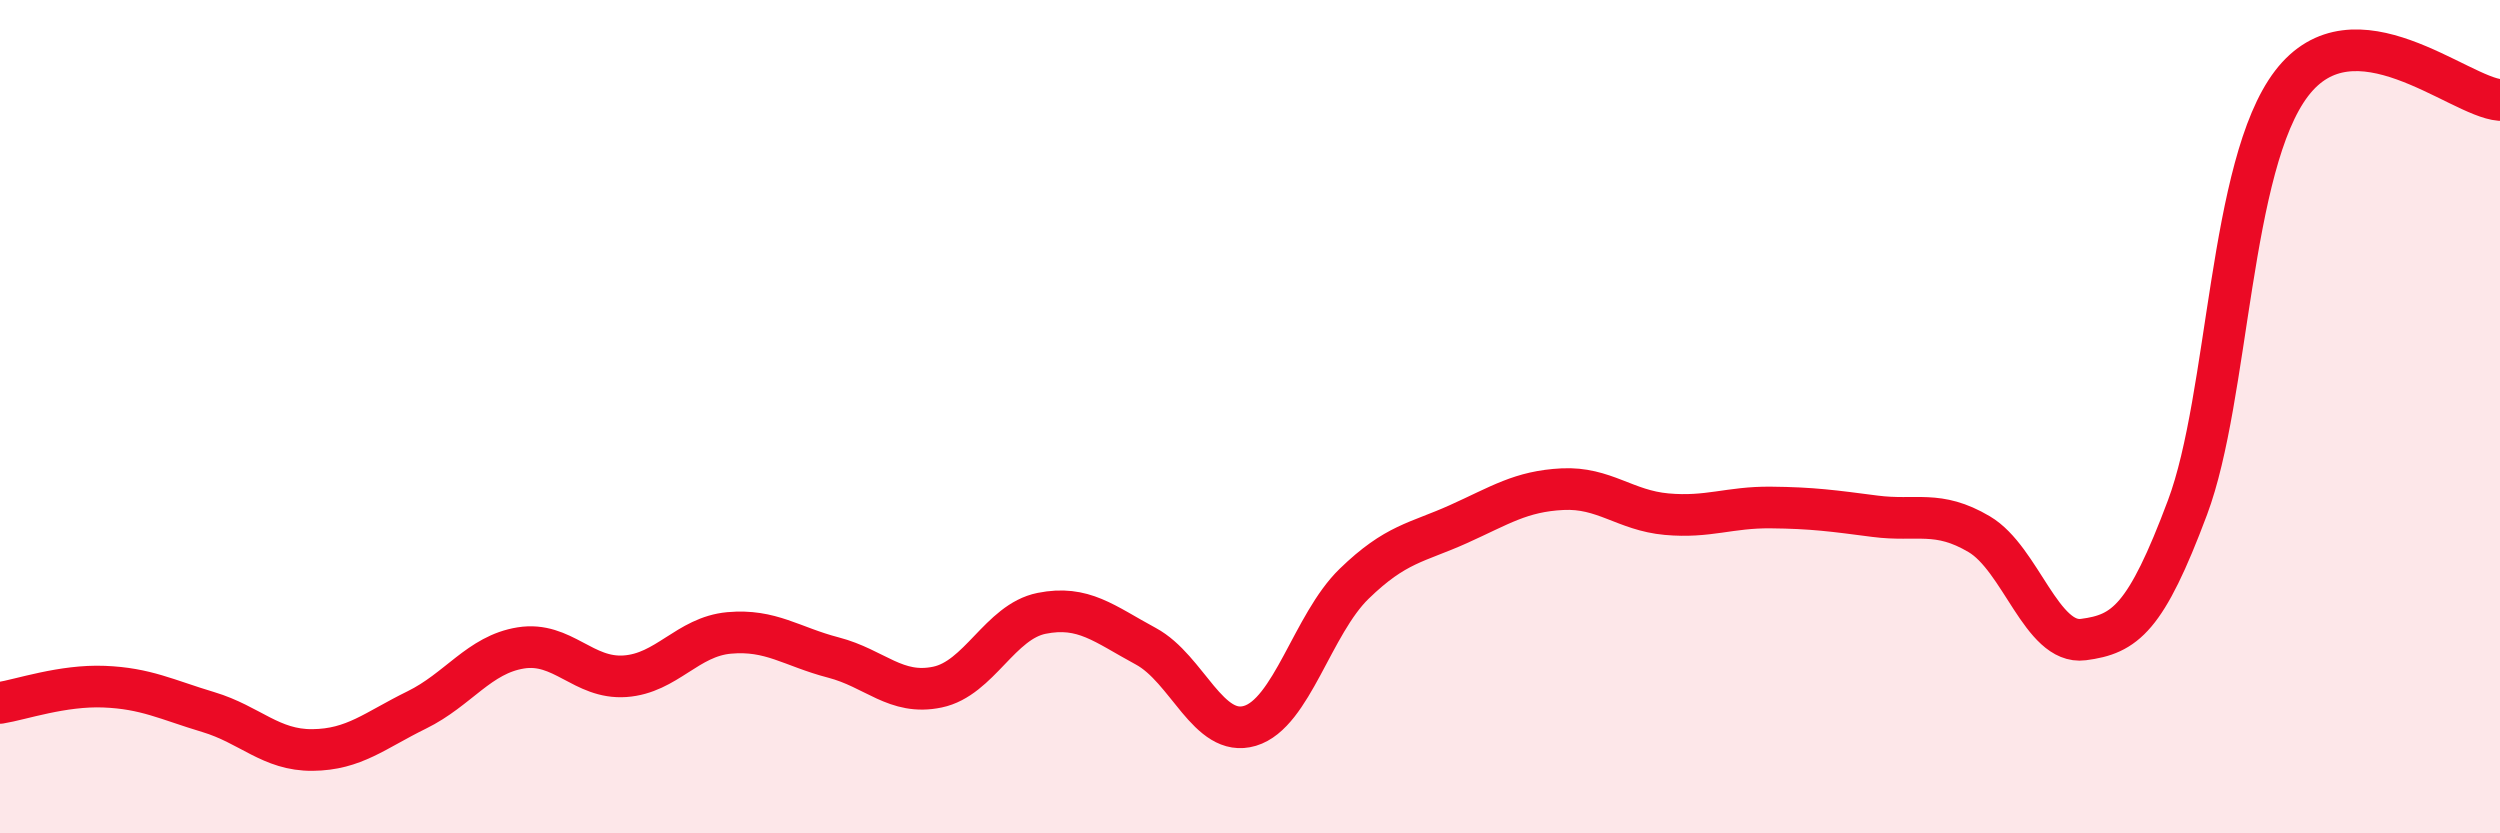
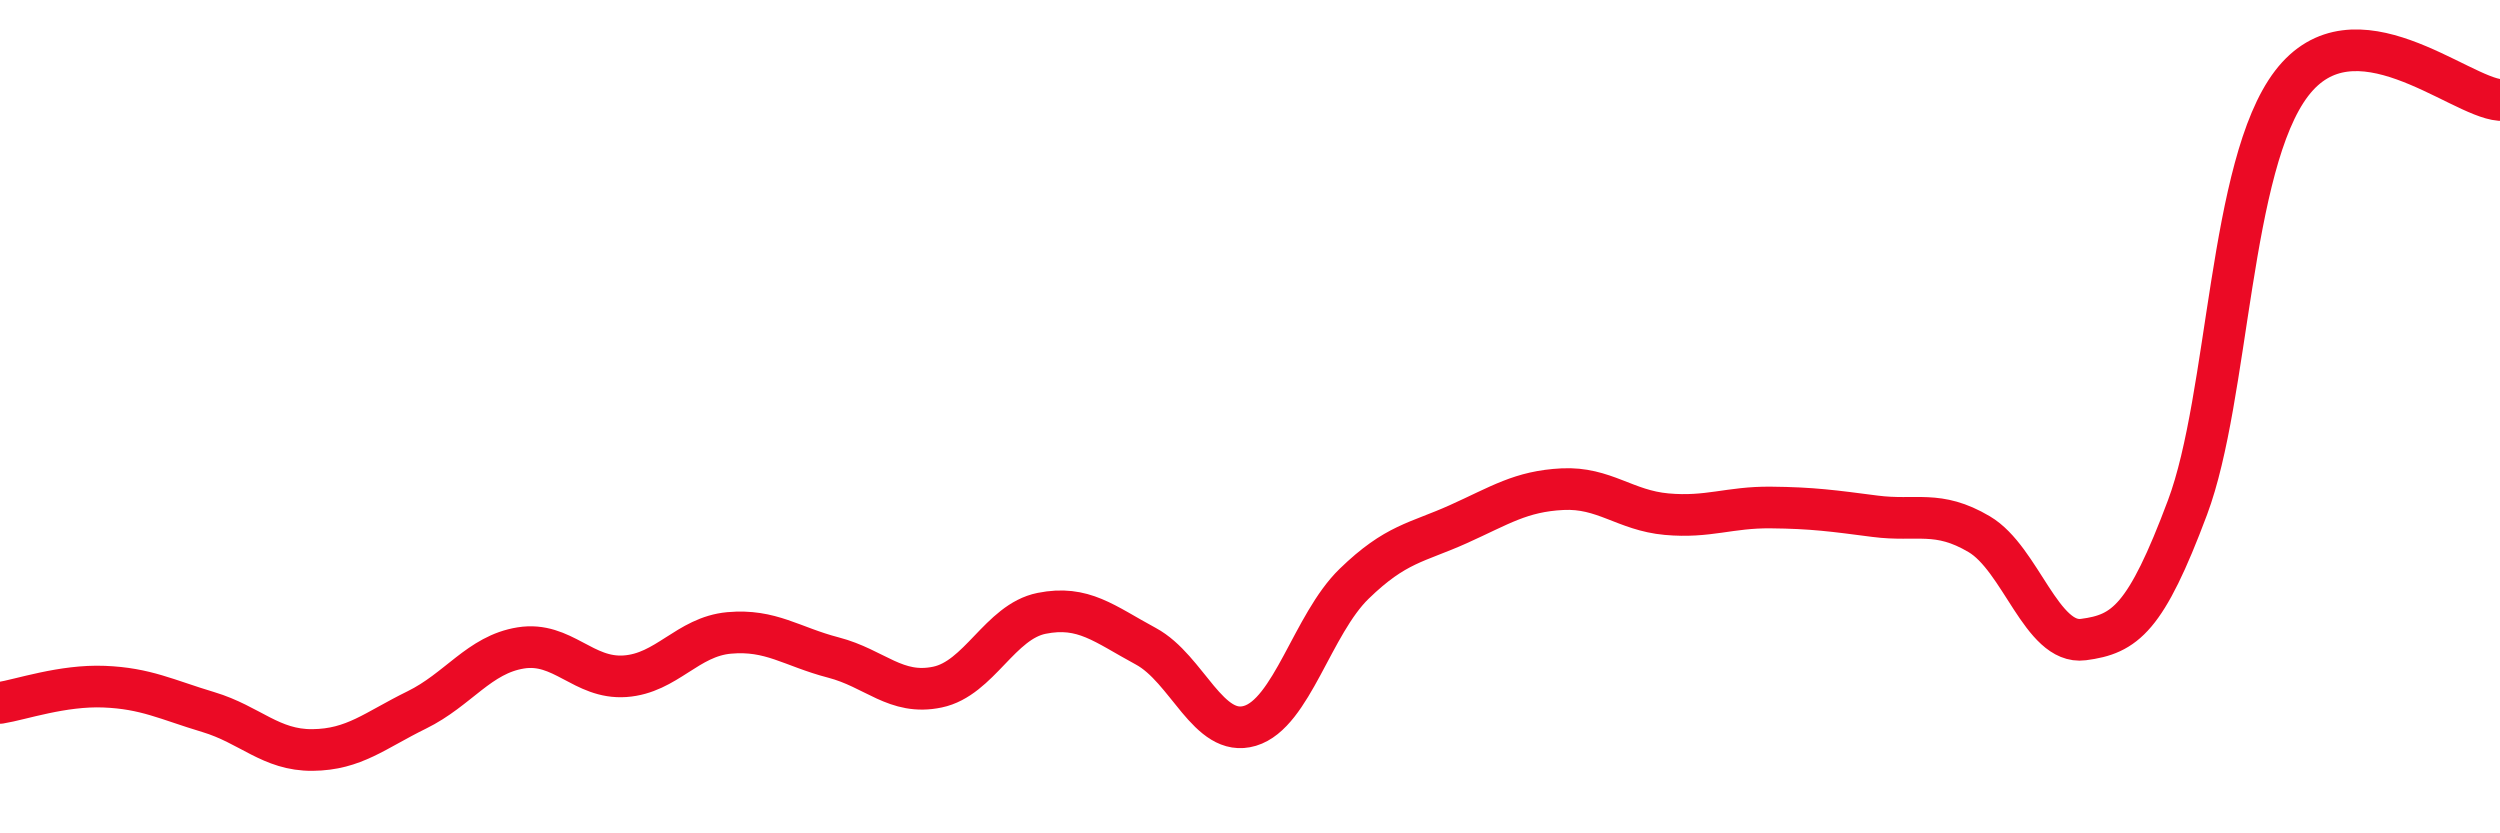
<svg xmlns="http://www.w3.org/2000/svg" width="60" height="20" viewBox="0 0 60 20">
-   <path d="M 0,16.87 C 0.5,16.79 1.5,16.44 2.5,16.48 C 3.5,16.52 4,16.79 5,17.09 C 6,17.39 6.5,18.01 7.5,18 C 8.5,17.99 9,17.53 10,17.04 C 11,16.55 11.5,15.71 12.5,15.55 C 13.5,15.39 14,16.3 15,16.23 C 16,16.16 16.5,15.28 17.5,15.19 C 18.5,15.1 19,15.52 20,15.78 C 21,16.04 21.5,16.7 22.5,16.49 C 23.5,16.28 24,14.92 25,14.72 C 26,14.52 26.5,14.97 27.5,15.51 C 28.5,16.05 29,17.72 30,17.42 C 31,17.12 31.5,14.98 32.5,14.01 C 33.5,13.04 34,13.03 35,12.58 C 36,12.13 36.5,11.79 37.5,11.74 C 38.5,11.69 39,12.25 40,12.34 C 41,12.43 41.5,12.17 42.5,12.18 C 43.5,12.19 44,12.26 45,12.39 C 46,12.52 46.5,12.23 47.5,12.82 C 48.5,13.41 49,15.48 50,15.35 C 51,15.22 51.5,14.85 52.5,12.18 C 53.5,9.51 53.5,3.96 55,2 C 56.5,0.04 59,2.32 60,2.4L60 20L0 20Z" fill="#EB0A25" opacity="0.1" stroke-linecap="round" stroke-linejoin="round" />
  <path d="M 0,16.87 C 0.5,16.79 1.5,16.44 2.5,16.48 C 3.5,16.52 4,16.79 5,17.09 C 6,17.39 6.5,18.01 7.5,18 C 8.5,17.99 9,17.53 10,17.04 C 11,16.55 11.5,15.71 12.5,15.55 C 13.5,15.39 14,16.3 15,16.23 C 16,16.16 16.5,15.28 17.5,15.19 C 18.5,15.1 19,15.52 20,15.78 C 21,16.04 21.5,16.7 22.5,16.49 C 23.5,16.28 24,14.92 25,14.72 C 26,14.52 26.5,14.97 27.5,15.51 C 28.5,16.05 29,17.72 30,17.42 C 31,17.12 31.5,14.98 32.5,14.01 C 33.5,13.04 34,13.03 35,12.58 C 36,12.13 36.5,11.79 37.5,11.74 C 38.5,11.69 39,12.25 40,12.34 C 41,12.43 41.5,12.17 42.5,12.18 C 43.5,12.19 44,12.26 45,12.39 C 46,12.52 46.5,12.23 47.5,12.82 C 48.5,13.41 49,15.48 50,15.35 C 51,15.22 51.5,14.85 52.5,12.18 C 53.5,9.51 53.5,3.96 55,2 C 56.5,0.04 59,2.32 60,2.4" stroke="#EB0A25" stroke-width="1" fill="none" stroke-linecap="round" stroke-linejoin="round" />
</svg>